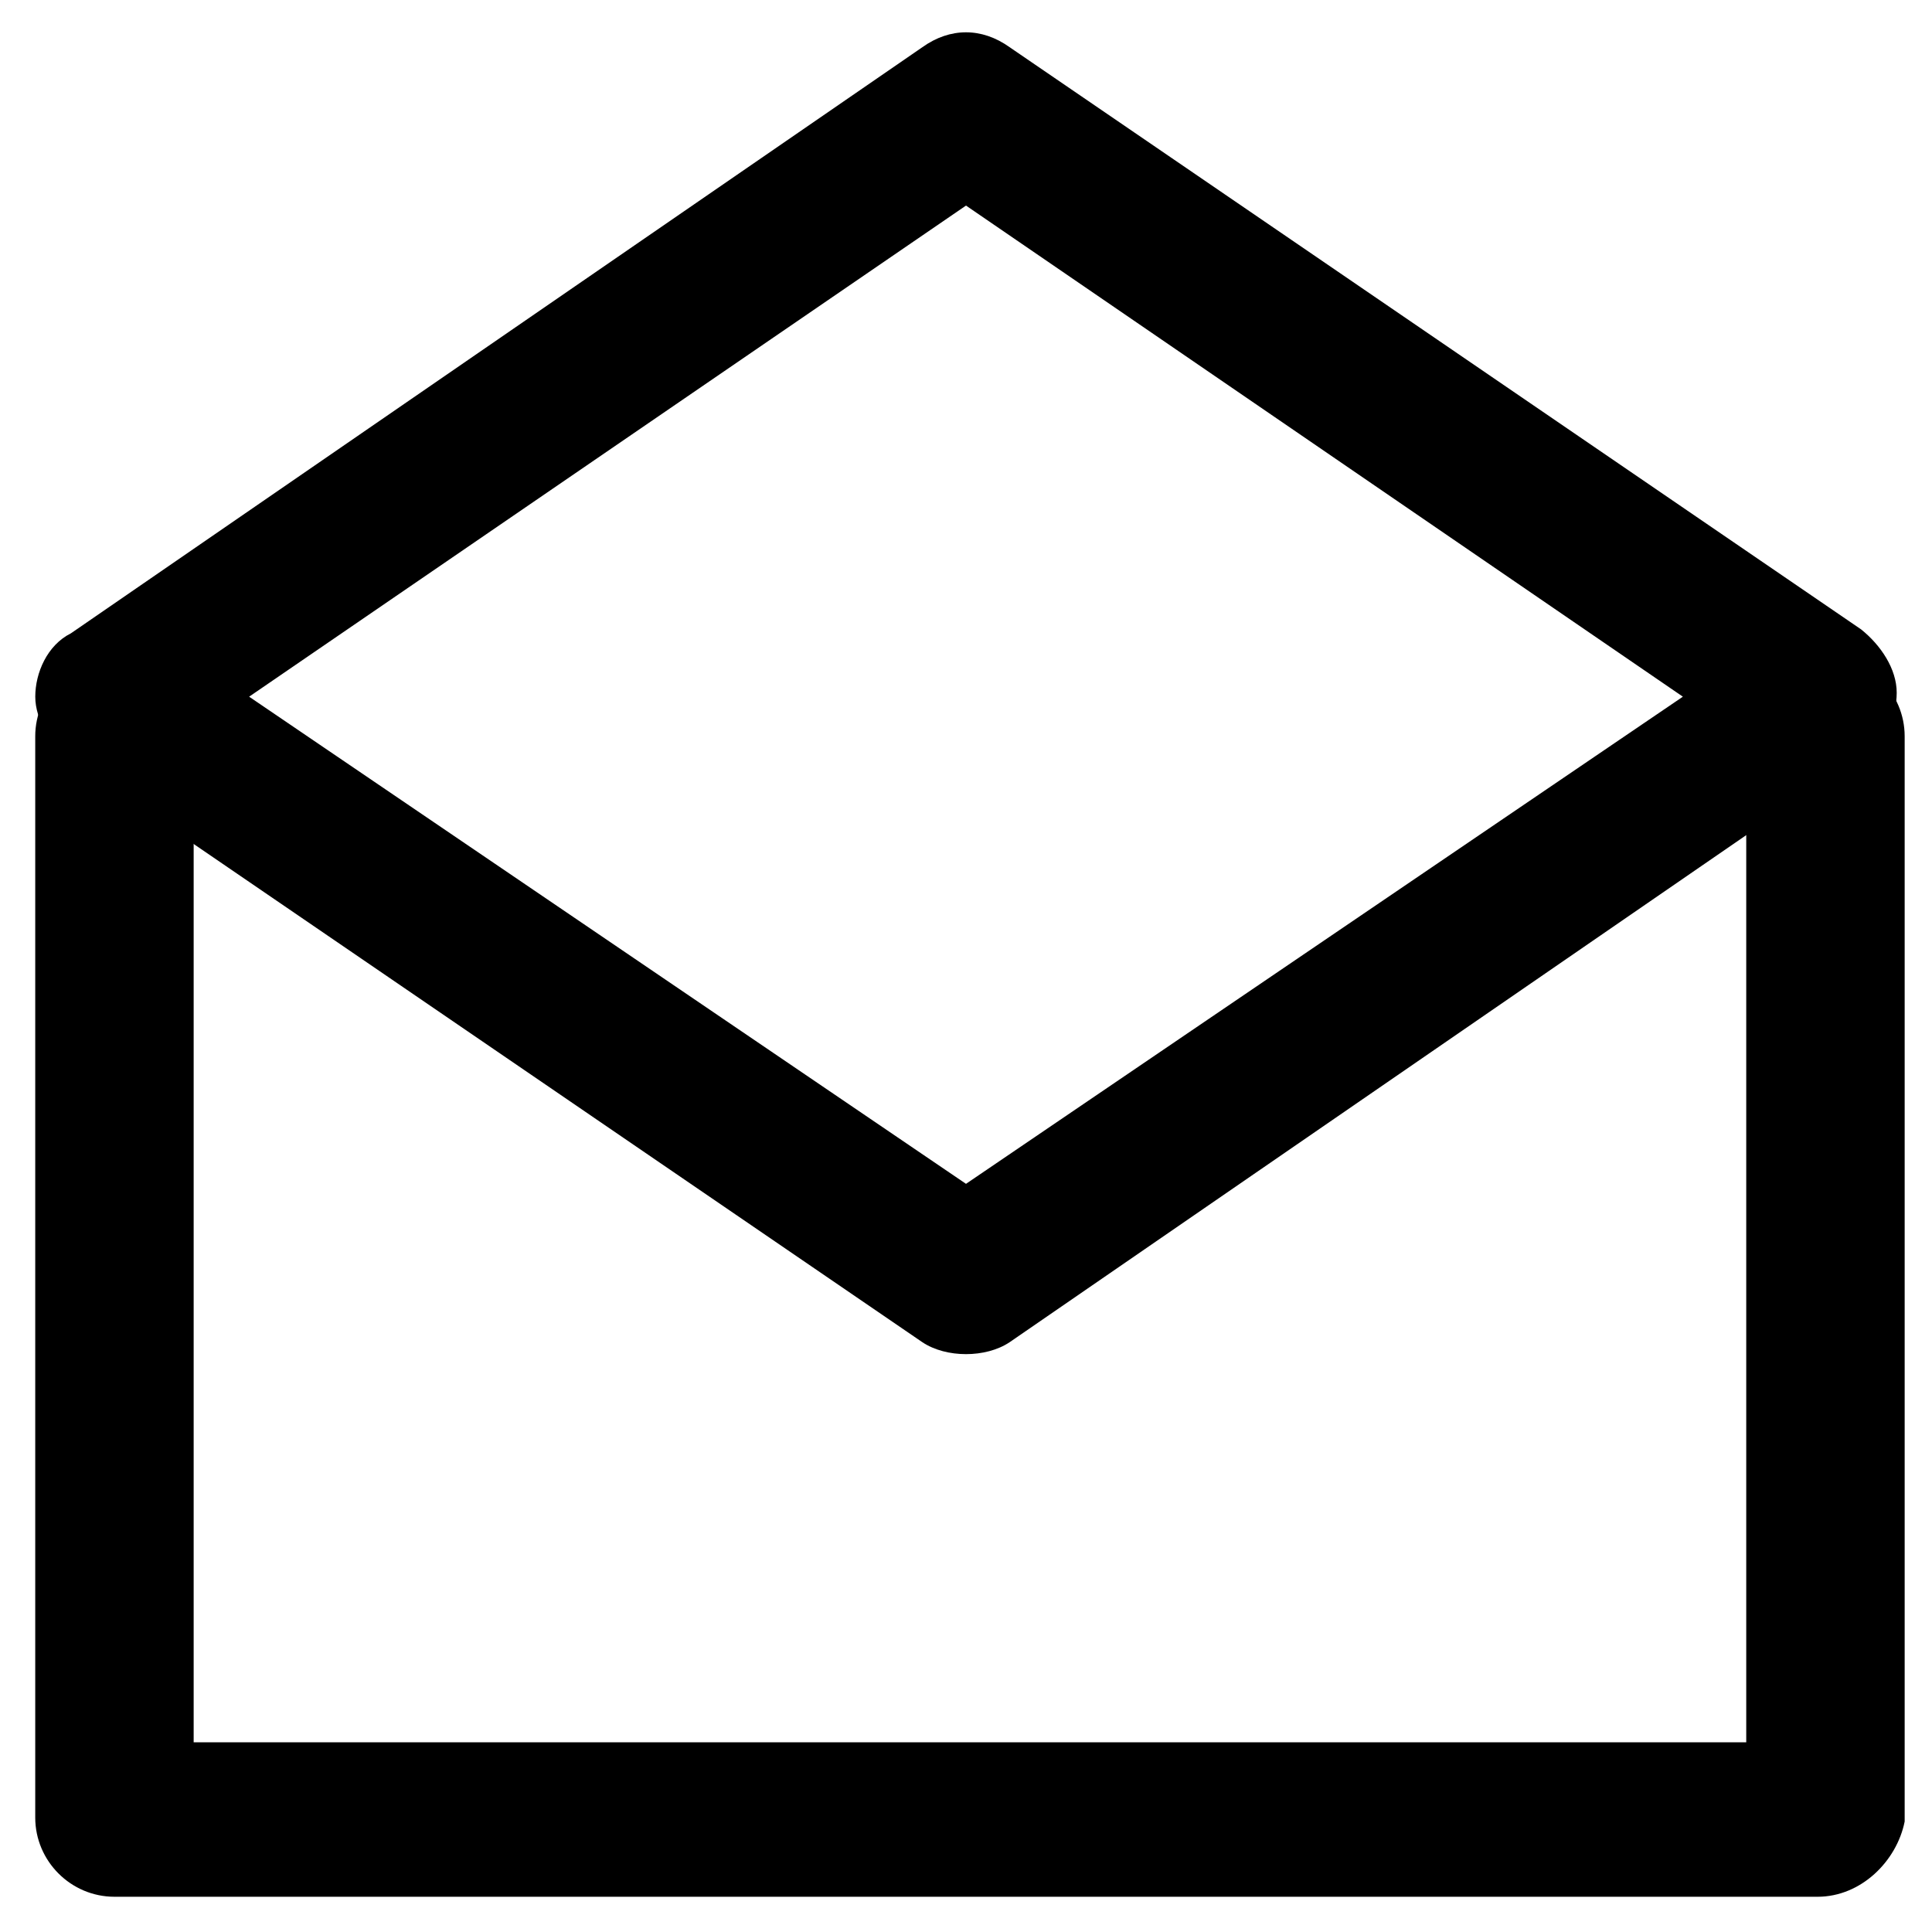
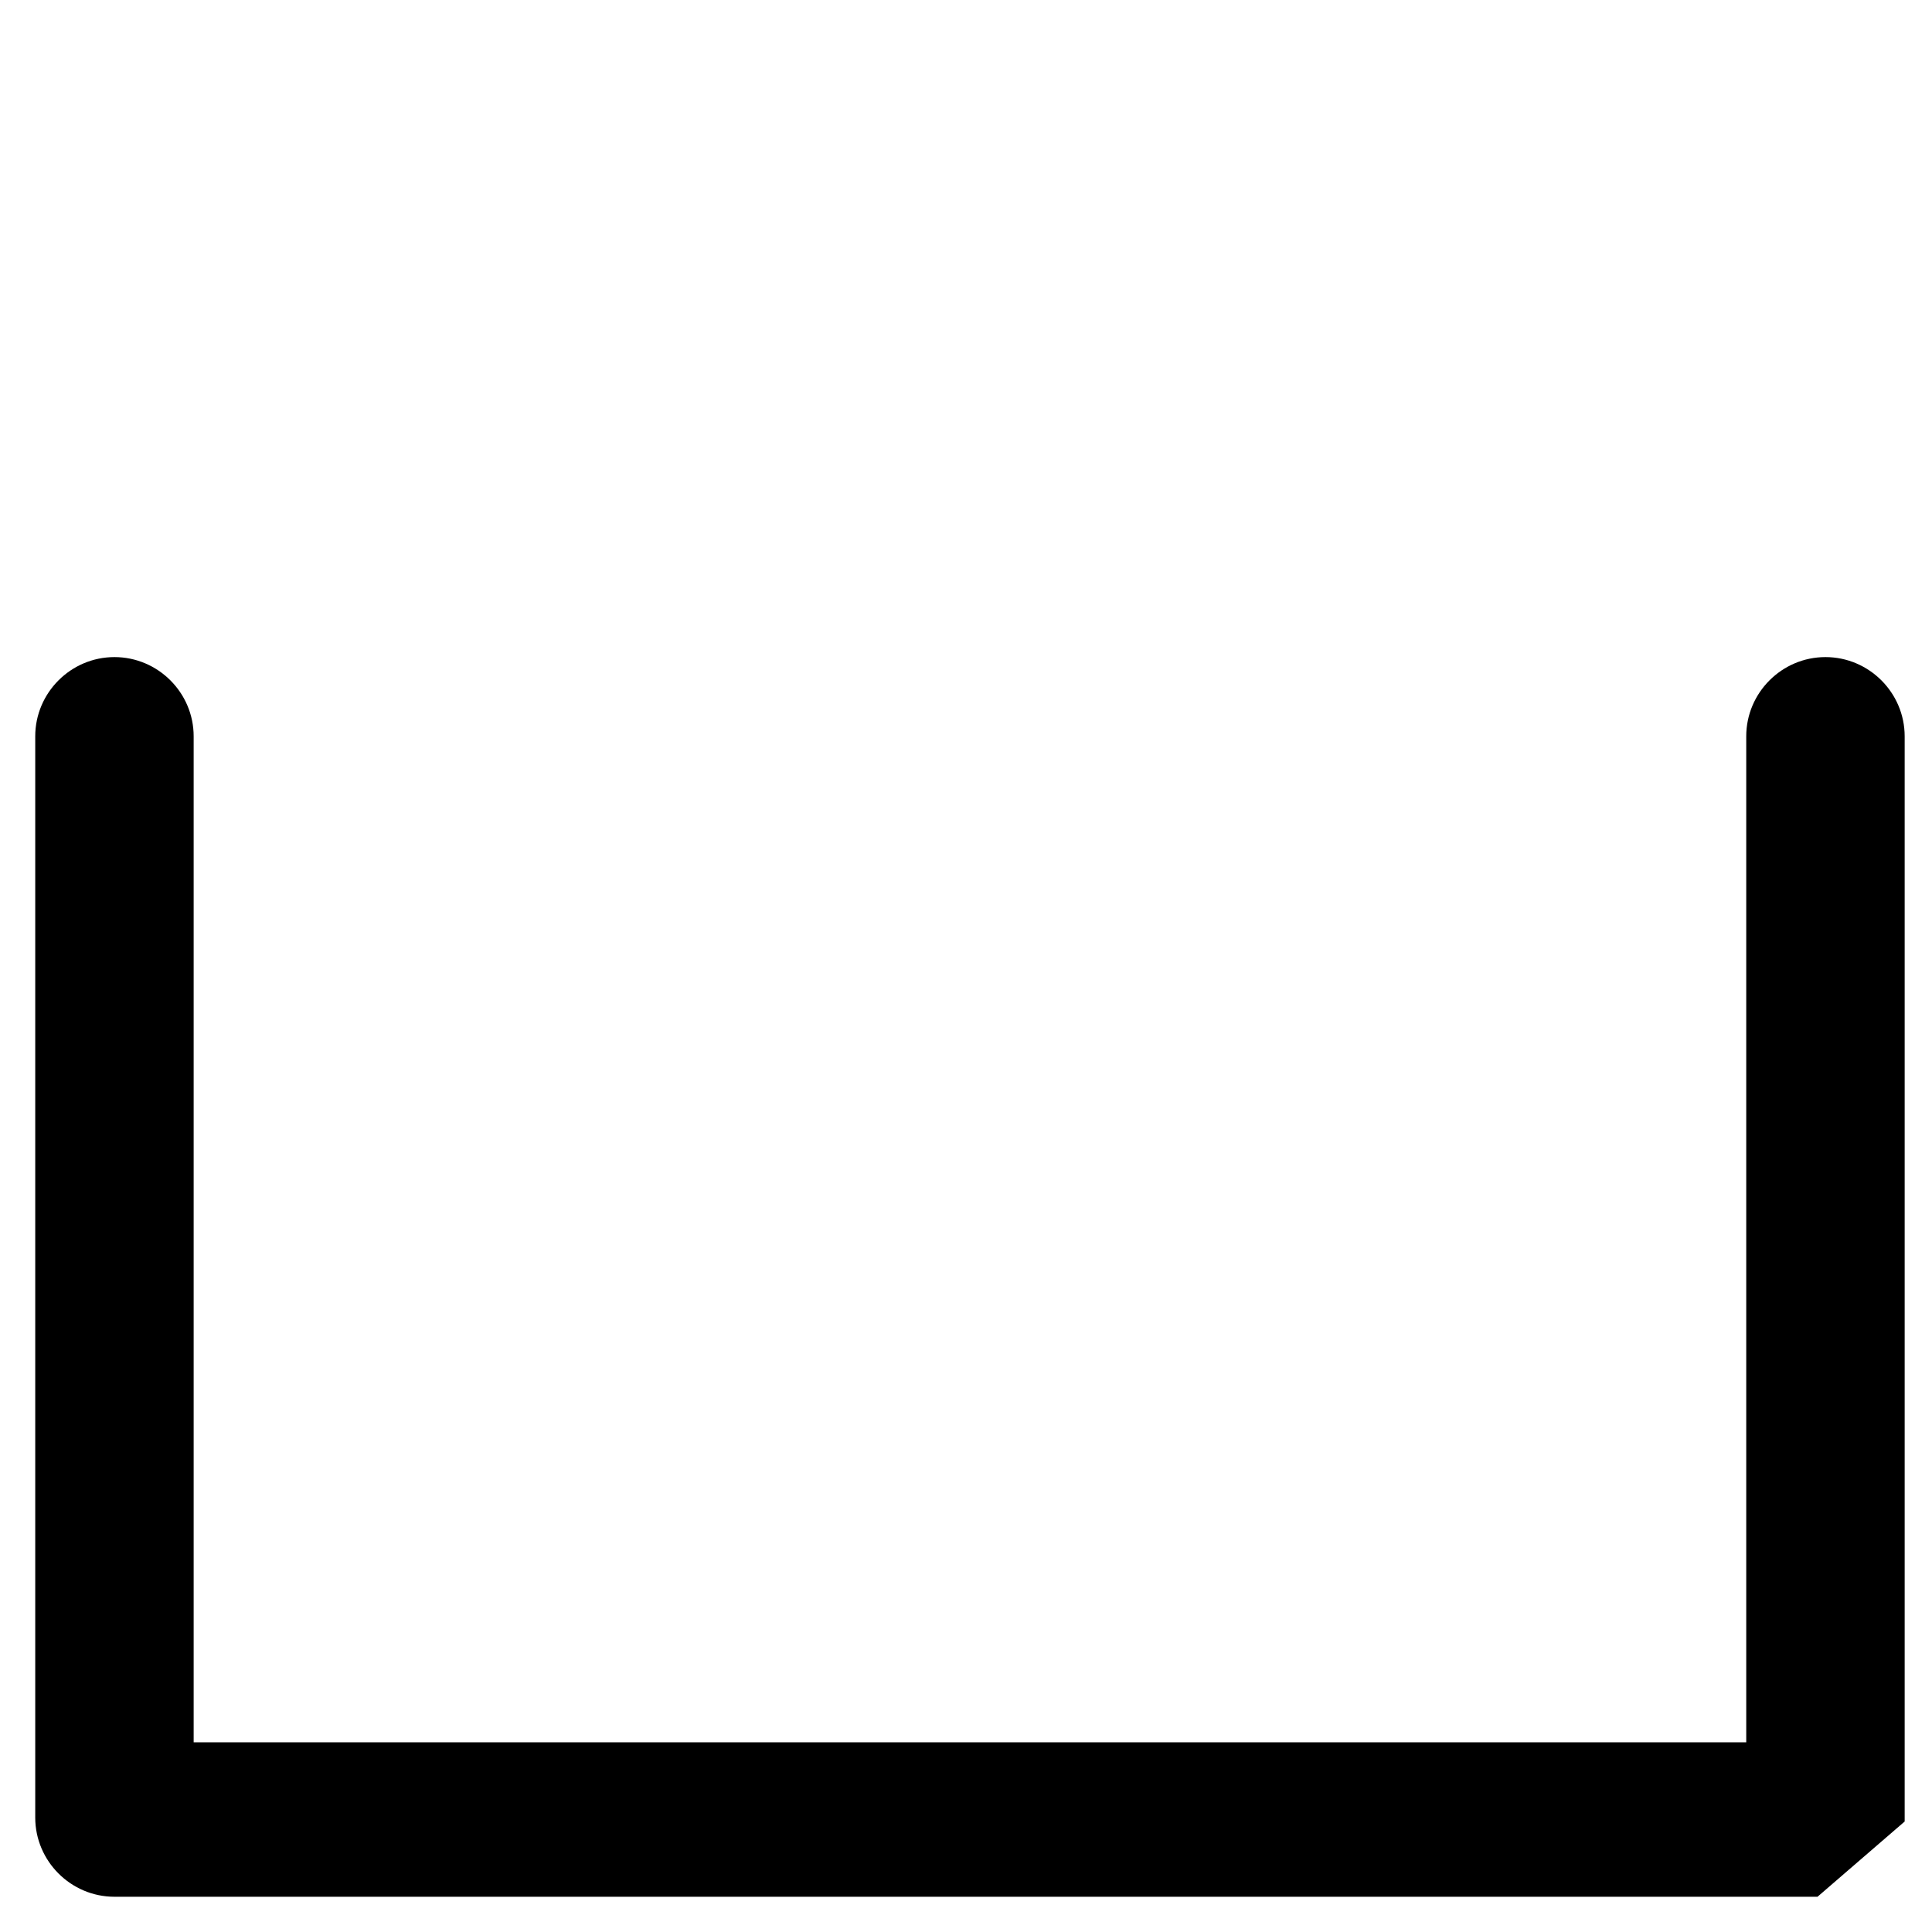
<svg xmlns="http://www.w3.org/2000/svg" fill="#000000" width="800px" height="800px" version="1.1" viewBox="144 144 512 512">
  <g>
-     <path d="m625.66 646.66h-451.33c-11.547 0-20.992-9.445-20.992-20.992v-286.54c0-11.547 9.445-20.992 20.992-20.992s20.992 9.445 20.992 20.992v266.6h411.45v-266.6c0-11.547 9.445-20.992 20.992-20.992s20.992 9.445 20.992 20.992v287.59c-2.098 10.496-11.547 19.945-23.09 19.945z" />
-     <path d="m400 502.86c-4.199 0-8.398-1.051-11.547-3.148l-225.66-154.29c-5.246-4.199-9.445-10.496-9.445-16.793s3.148-13.645 9.445-16.793l225.66-155.34c7.348-5.246 15.742-5.246 23.09 0l225.66 154.29c5.246 4.199 9.445 10.496 9.445 16.793s-3.148 13.645-9.445 16.793l-225.66 155.34c-3.148 2.098-7.348 3.148-11.543 3.148zm-189.98-174.23 189.98 129.1 189.98-129.1-189.98-130.15z" />
+     <path d="m625.66 646.66h-451.33c-11.547 0-20.992-9.445-20.992-20.992v-286.54c0-11.547 9.445-20.992 20.992-20.992s20.992 9.445 20.992 20.992v266.6h411.45v-266.6c0-11.547 9.445-20.992 20.992-20.992s20.992 9.445 20.992 20.992v287.59z" />
  </g>
</svg>